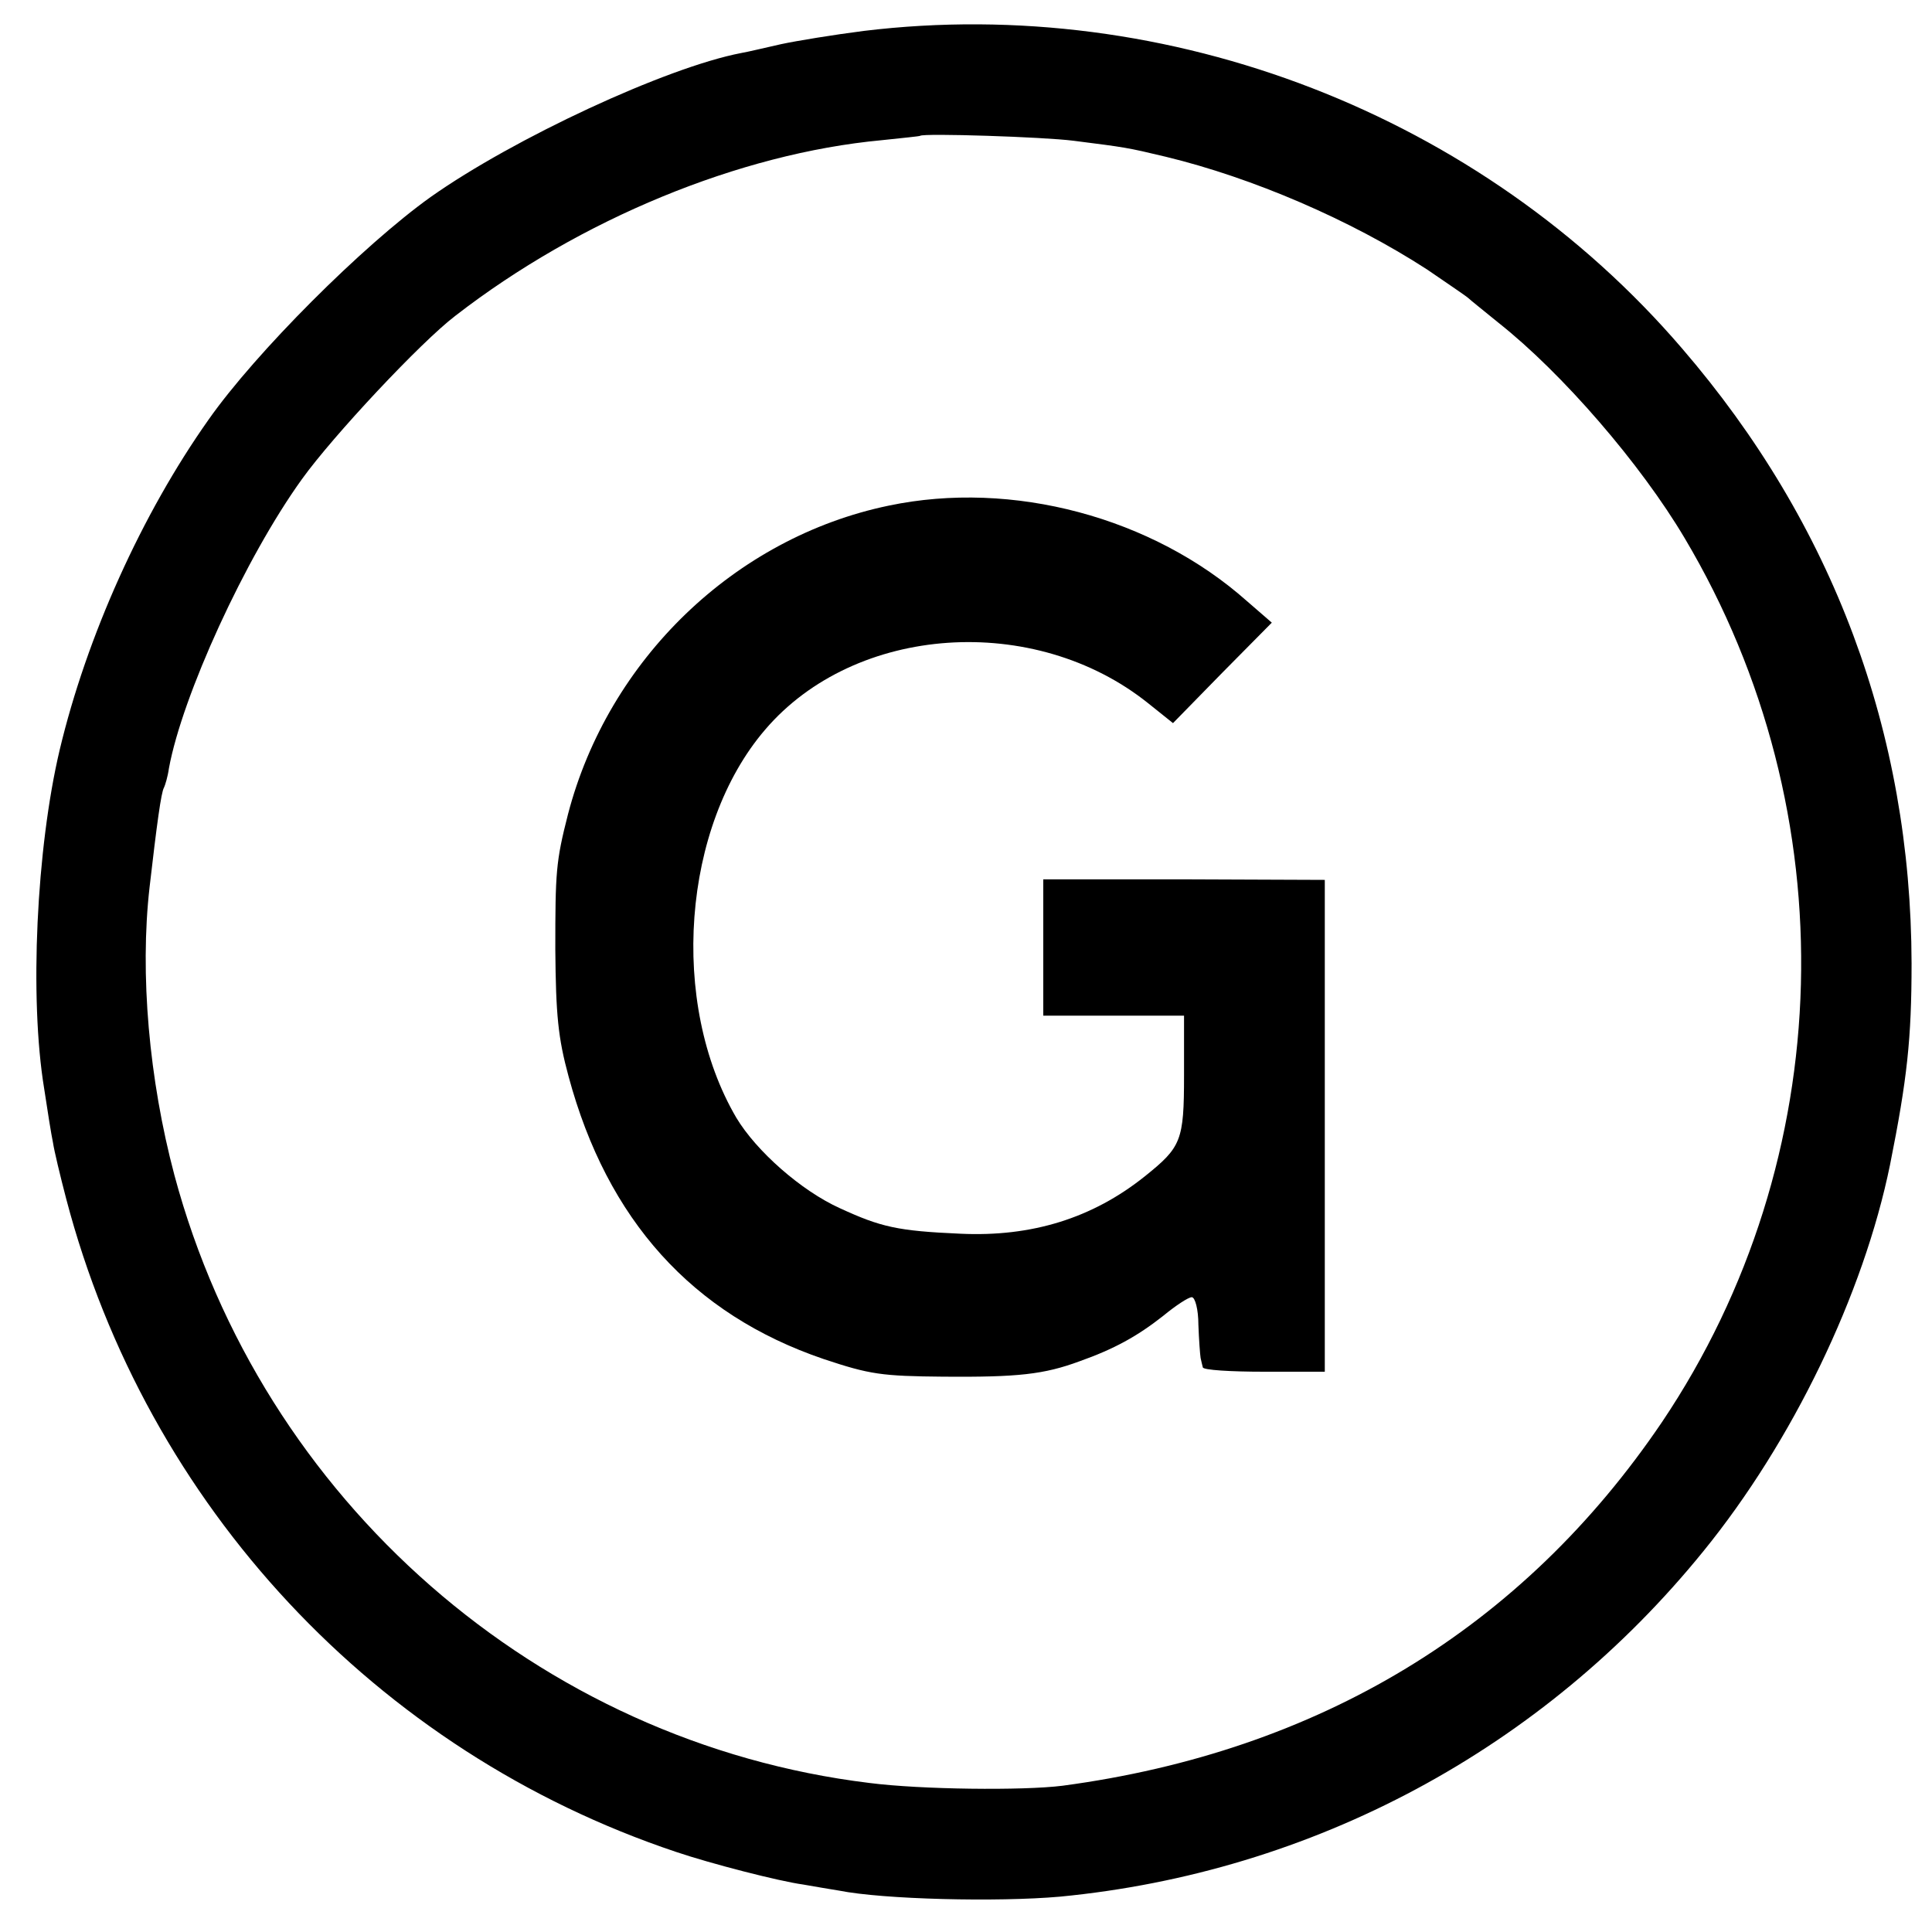
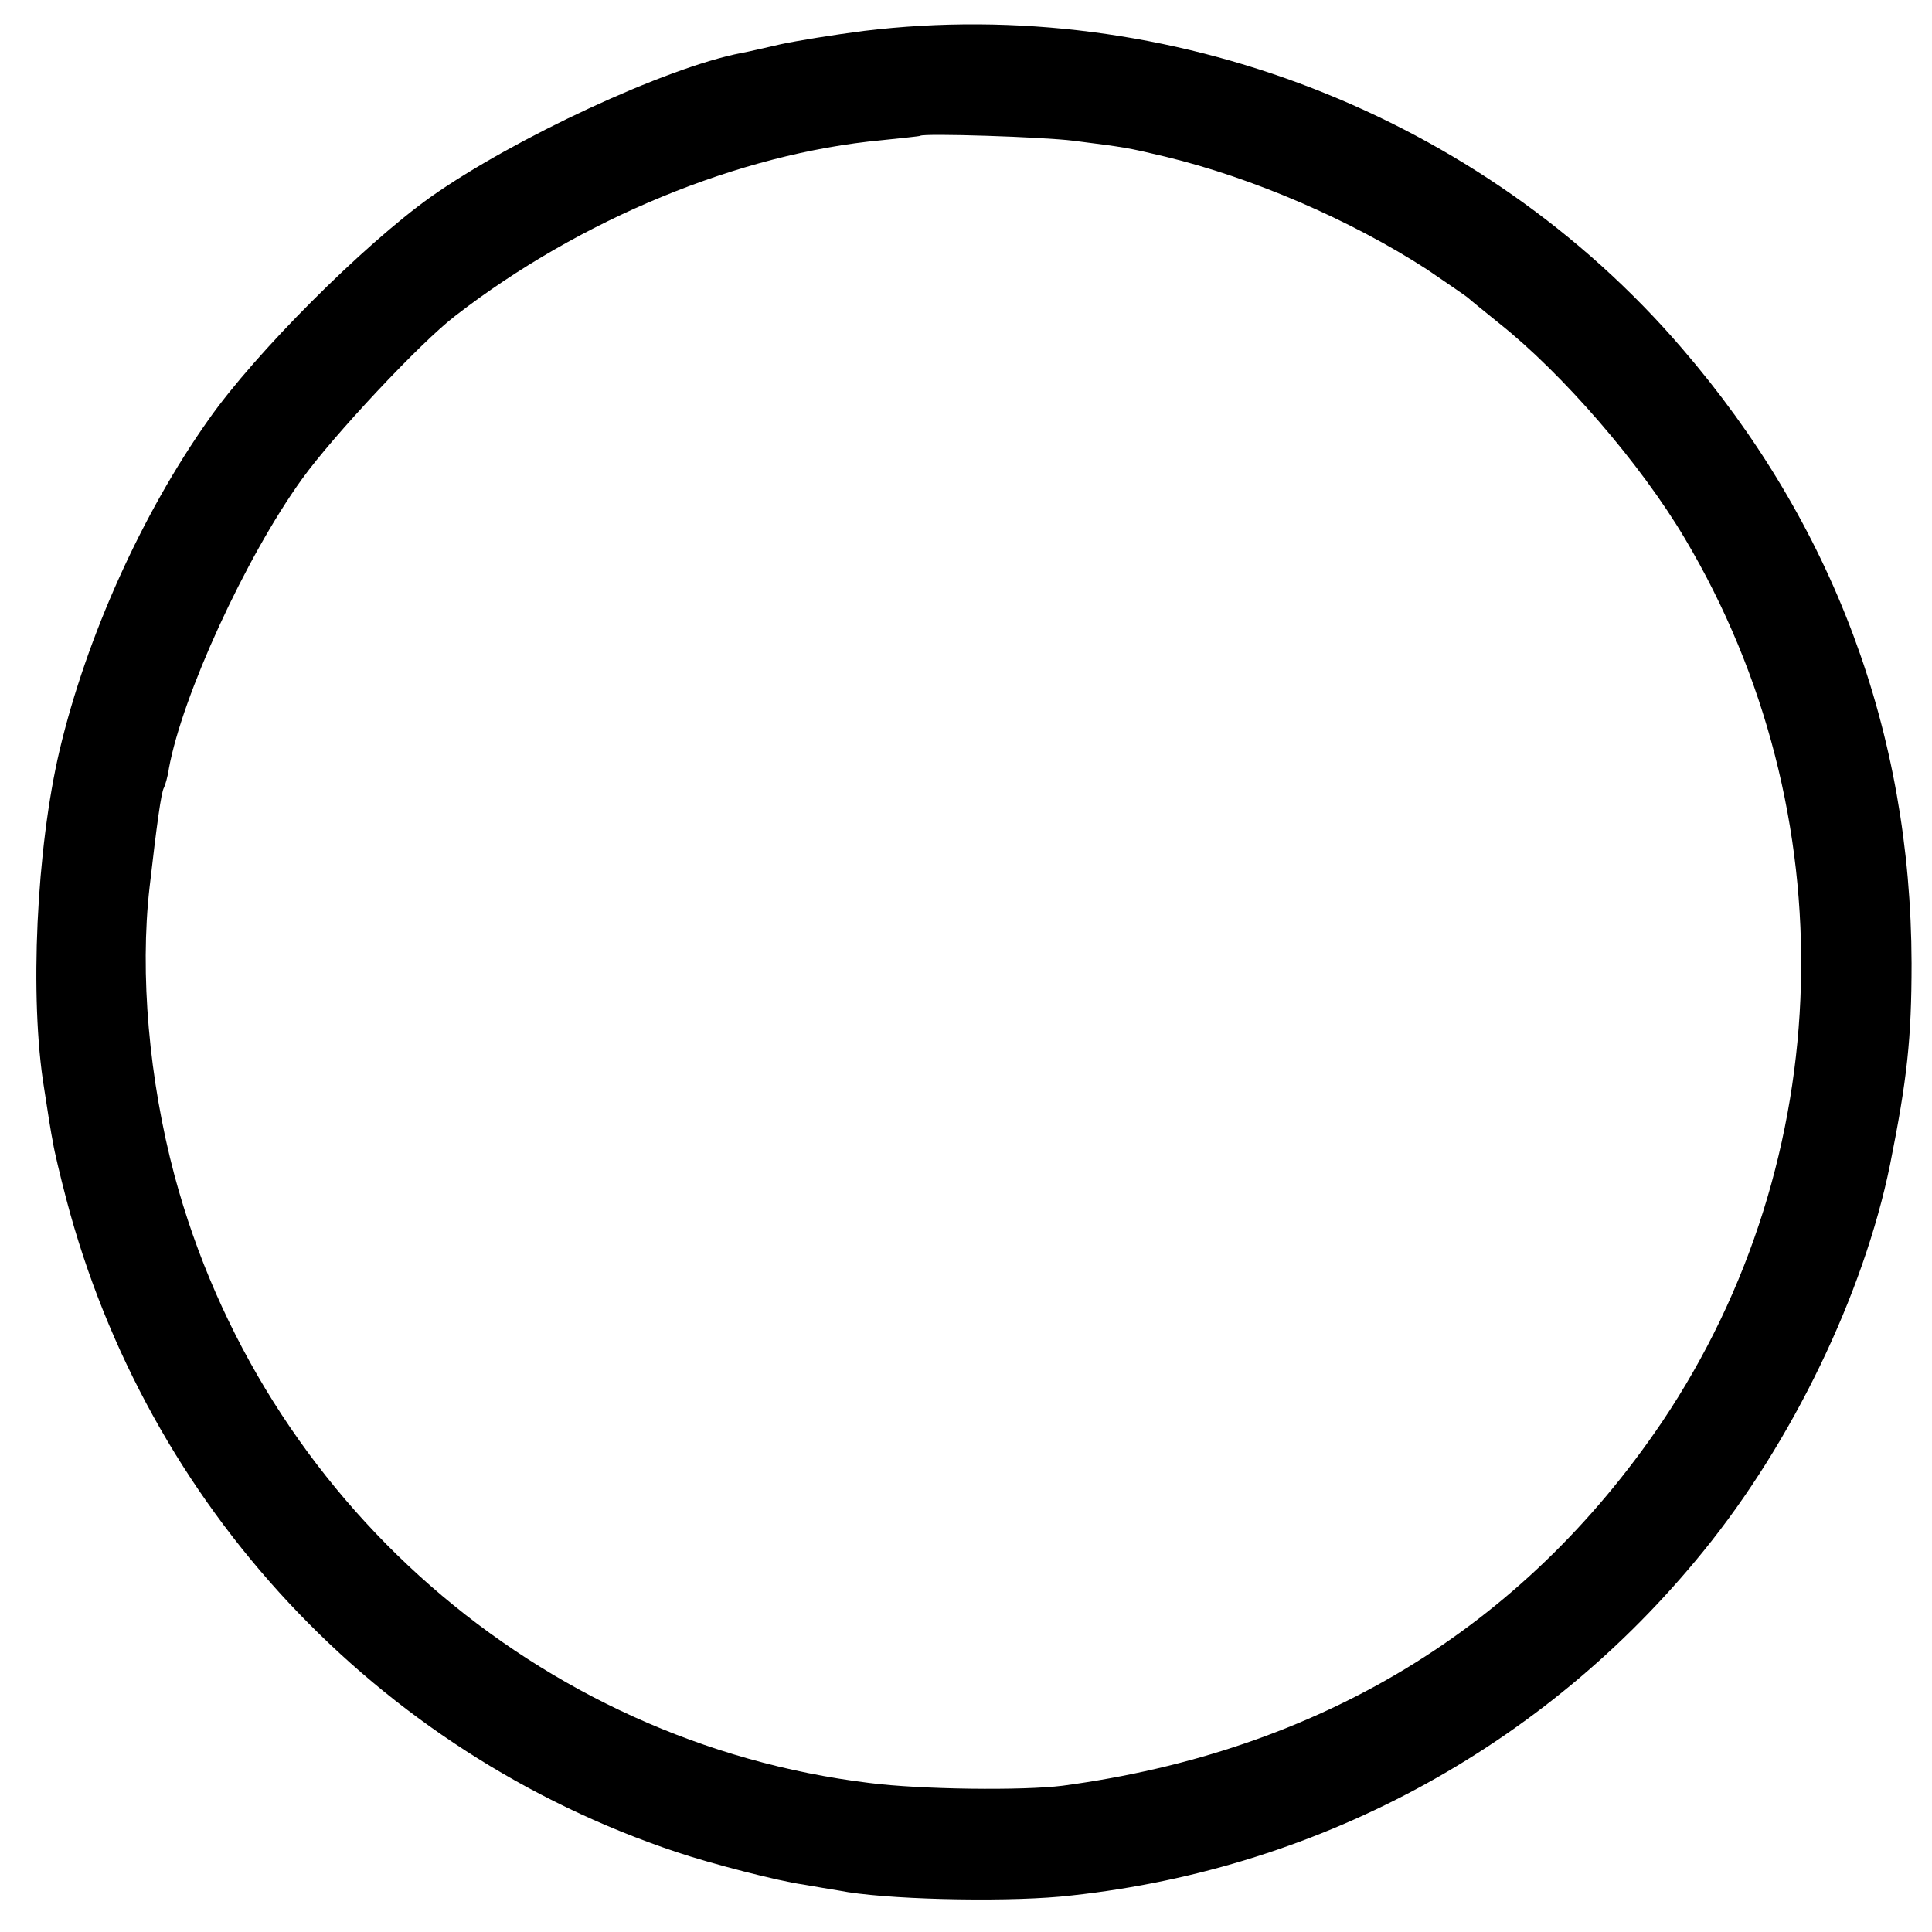
<svg xmlns="http://www.w3.org/2000/svg" version="1.0" width="350pt" height="350pt" viewBox="0 0 350 350" preserveAspectRatio="xMidYMid meet">
  <g transform="translate(0,350) scale(0.1,-0.1)" fill="#000000" stroke="none">
    <path d="M1565 3444 c-55 -7 -122 -18 -150 -24 -27 -6 -60 -14 -72 -16 -136 -26 -413 -155 -563 -261 -123 -88 -317 -282 -402 -403 -121 -171 -221 -393 -270 -599 -42 -178 -55 -449 -28 -613 6 -40 13 -84 16 -98 2 -14 13 -60 24 -102 146 -556 561 -1001 1105 -1183 62 -21 186 -53 230 -59 23 -4 52 -9 65 -11 80 -16 287 -21 400 -11 458 44 875 267 1166 626 161 198 290 465 338 700 31 155 39 228 39 365 -1 418 -142 796 -416 1114 -363 423 -929 642 -1482 575z m380 -199 c94 -12 96 -12 167 -29 157 -38 334 -114 473 -204 38 -26 72 -49 75 -52 3 -3 28 -23 55 -45 115 -91 257 -255 337 -390 296 -498 279 -1125 -41 -1601 -253 -374 -622 -597 -1086 -659 -71 -9 -257 -7 -350 5 -599 73 -1101 512 -1259 1101 -46 173 -63 365 -45 522 13 113 21 172 26 180 2 4 7 20 9 35 24 131 138 381 241 524 56 78 215 248 278 296 226 175 515 294 772 318 37 4 69 7 70 8 6 5 224 -2 278 -9z" />
-     <path d="M1610 2584 c-279 -58 -508 -279 -581 -559 -22 -86 -23 -105 -23 -245 1 -119 5 -160 24 -230 70 -260 224 -431 462 -512 84 -28 105 -31 218 -32 134 -1 181 4 246 28 62 22 104 45 151 82 23 19 46 34 52 34 6 0 12 -22 12 -50 1 -27 3 -54 4 -60 1 -5 3 -13 4 -17 0 -5 51 -8 111 -8 l110 0 0 445 0 446 -255 1 -255 0 0 -123 0 -124 128 0 127 0 0 -108 c0 -119 -5 -130 -71 -183 -95 -76 -205 -110 -334 -104 -114 5 -144 12 -218 46 -71 32 -152 104 -188 164 -122 208 -98 528 52 703 163 191 488 213 694 48 l45 -36 89 91 90 91 -45 39 c-171 152 -425 220 -649 173z" />
  </g>
</svg>